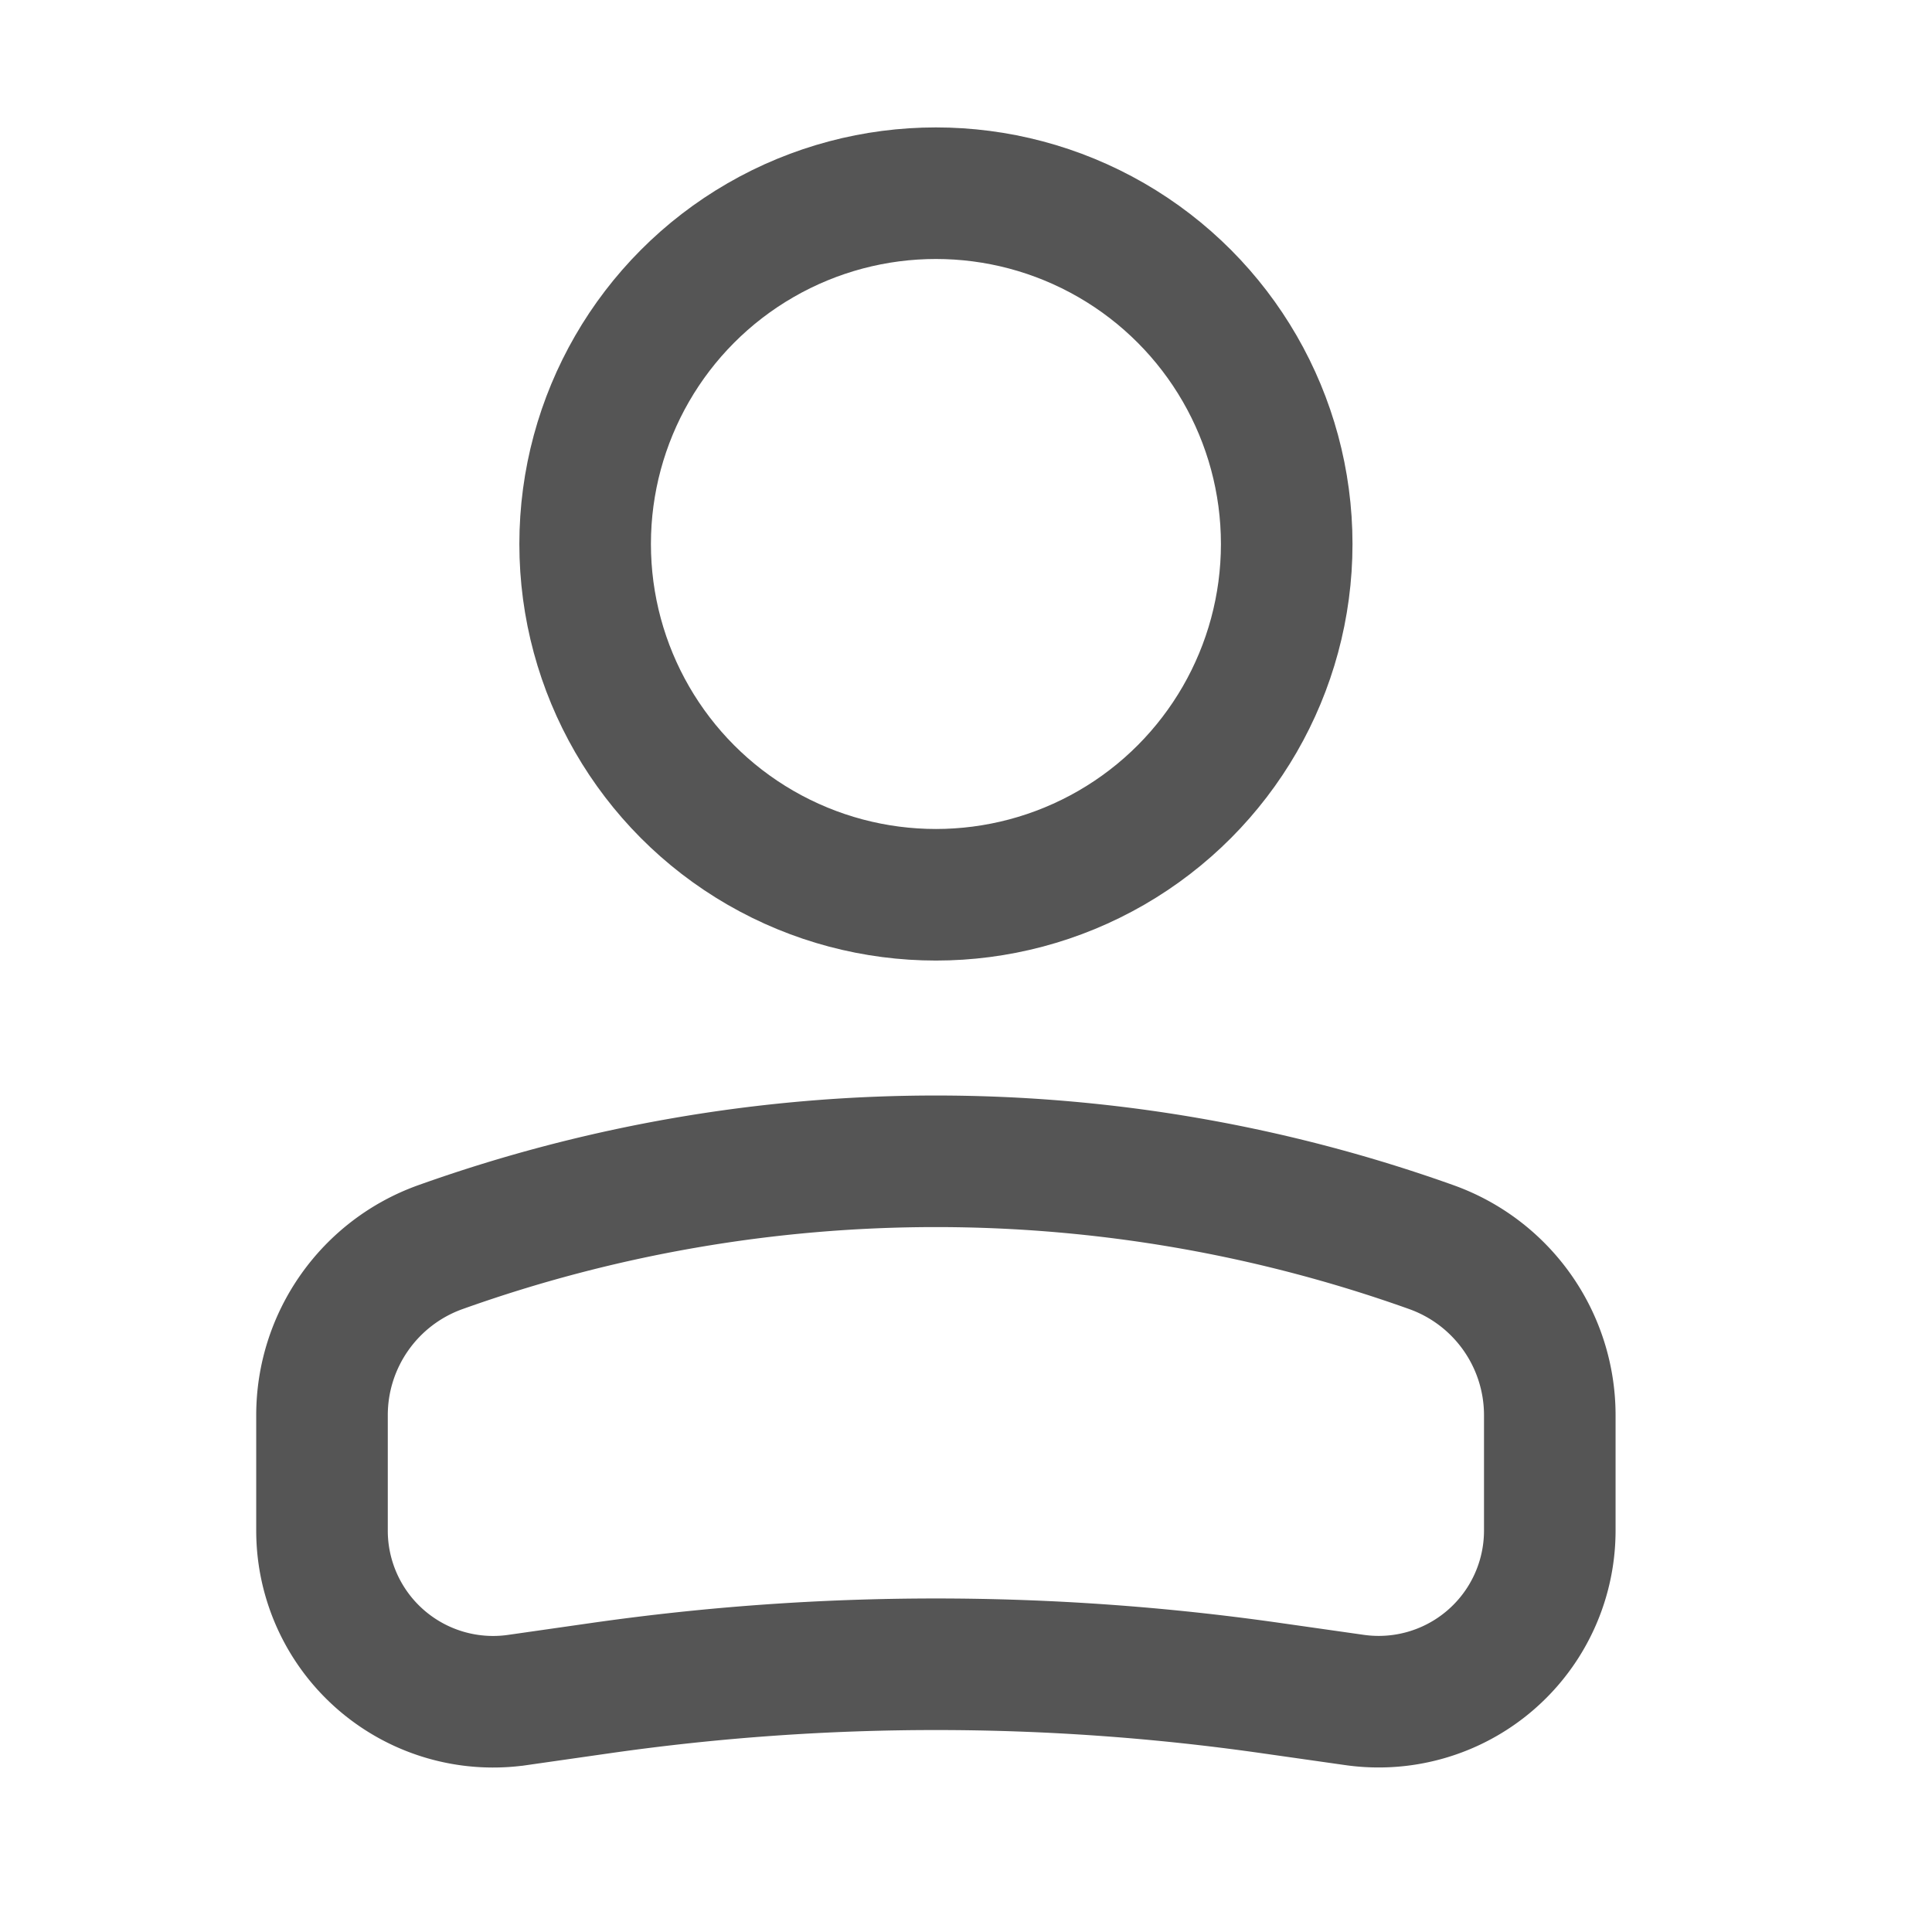
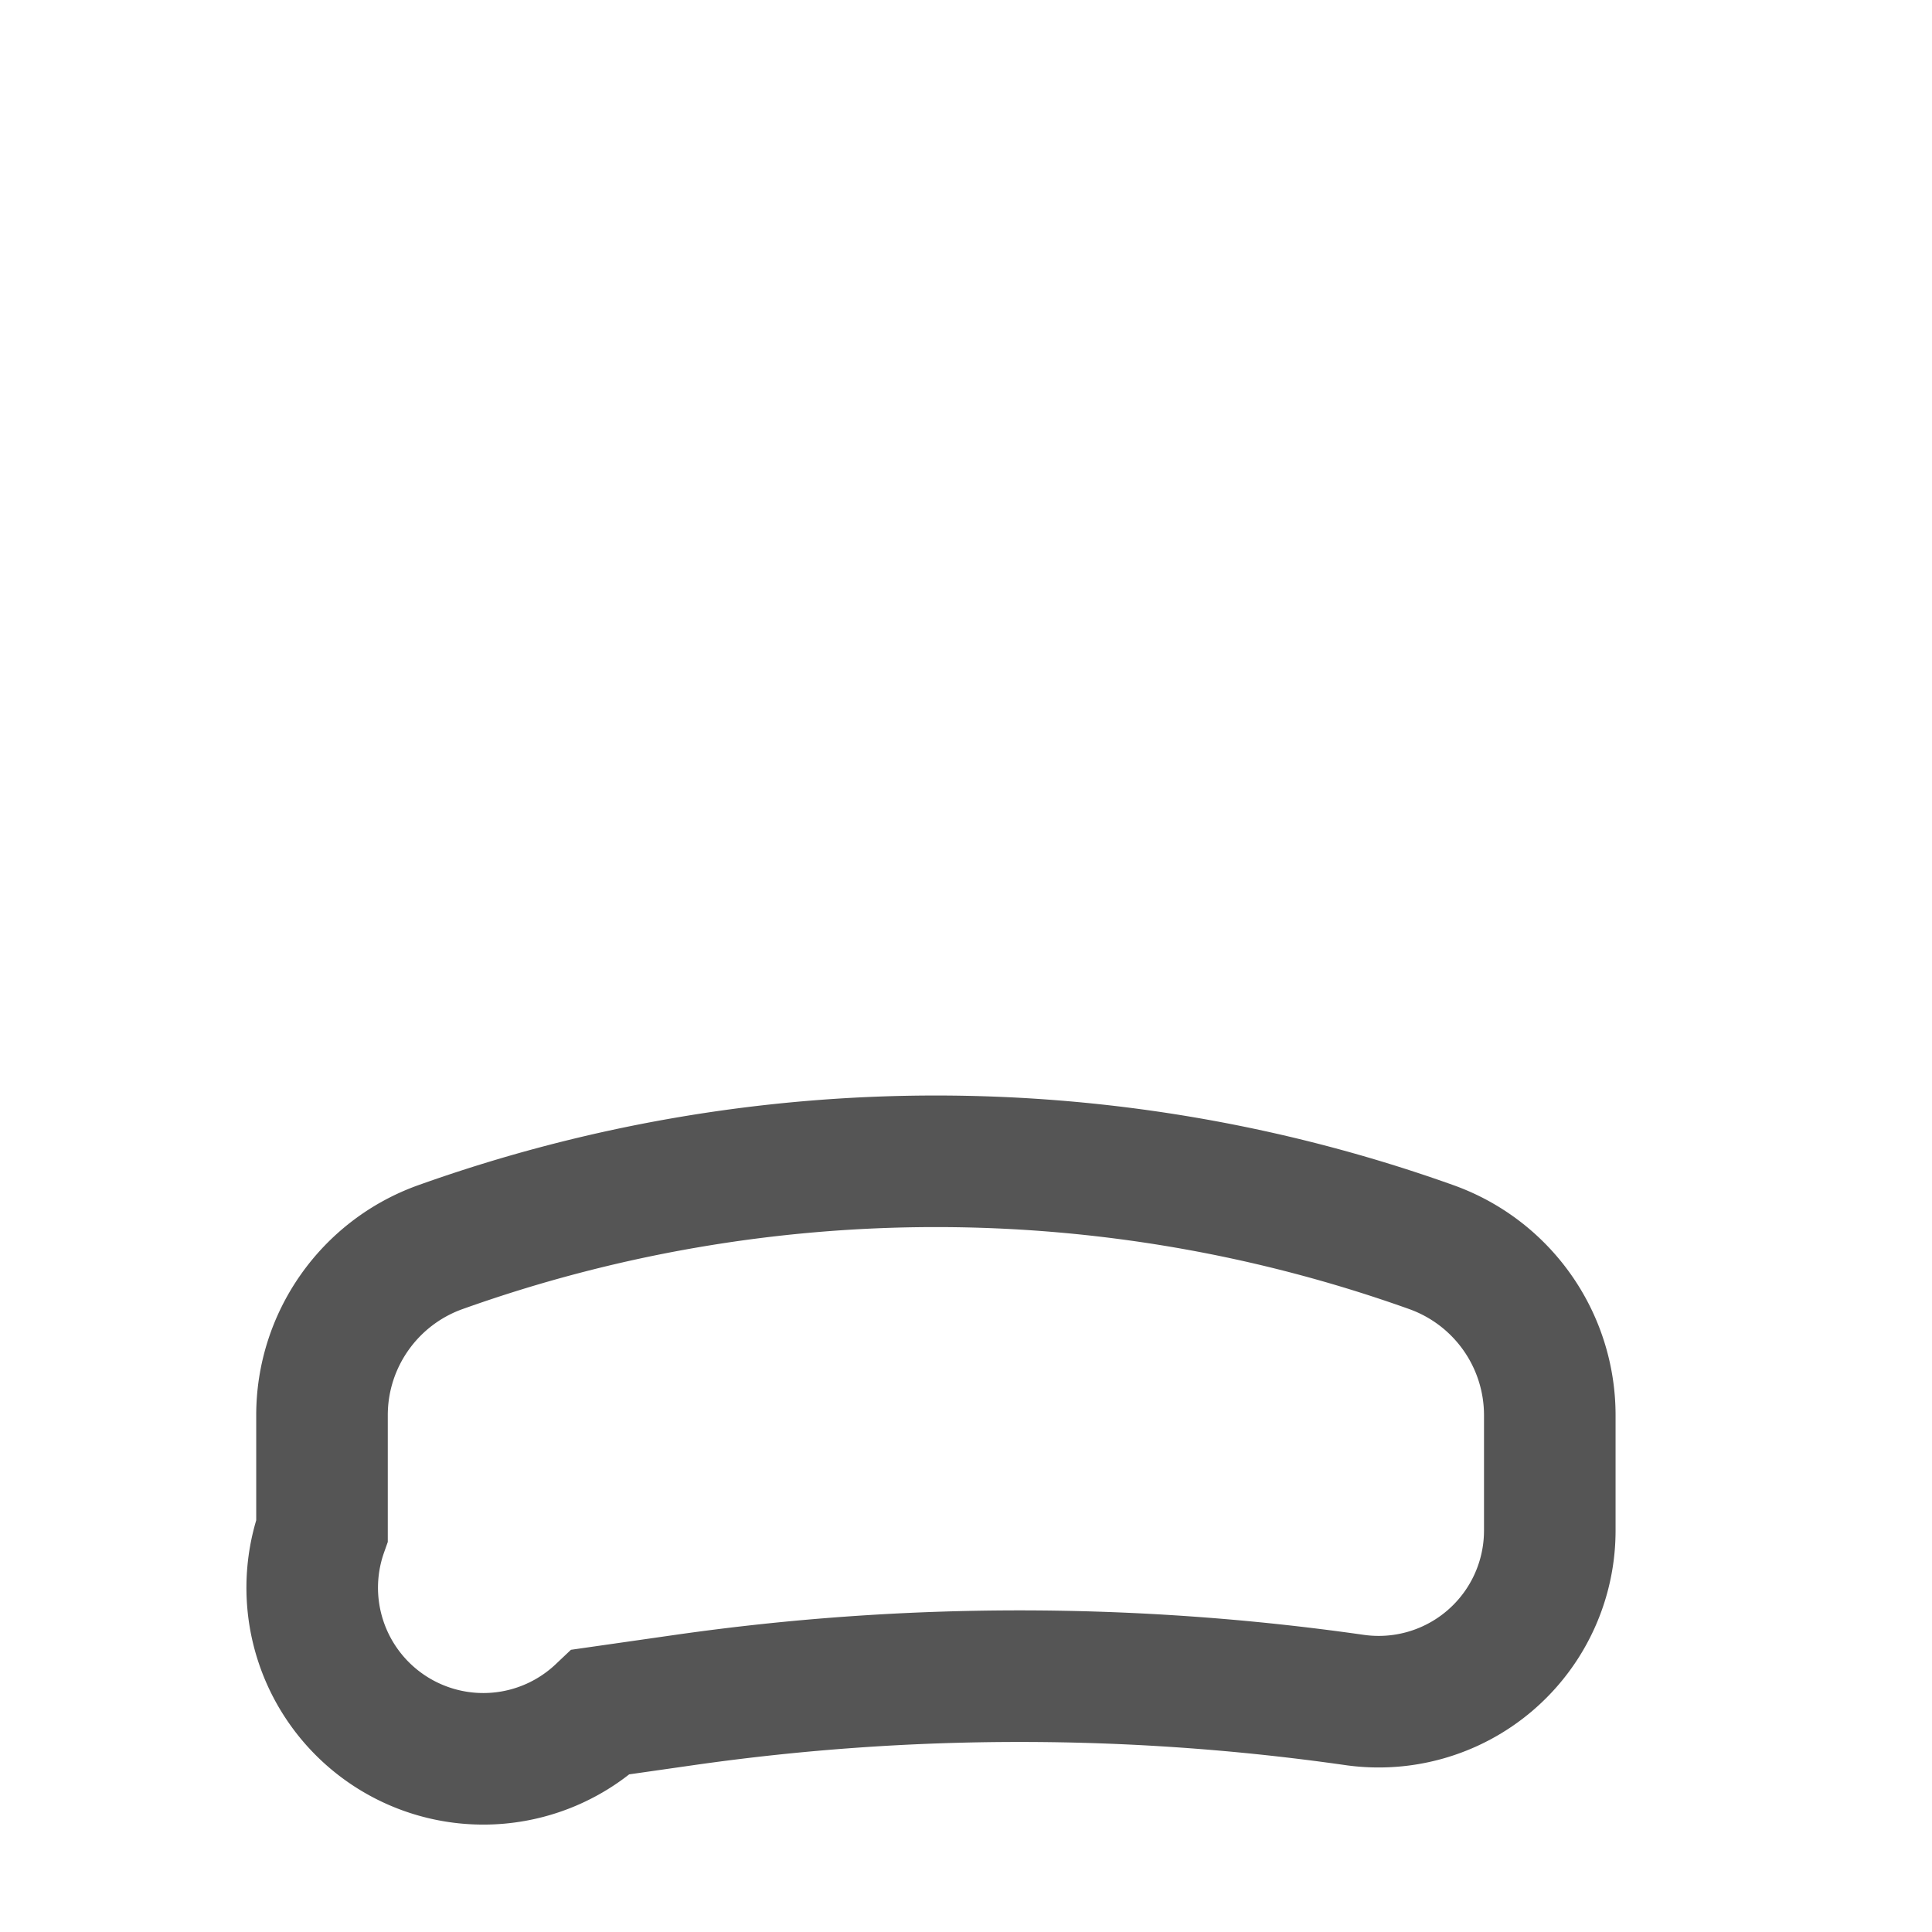
<svg xmlns="http://www.w3.org/2000/svg" width="30" height="30" fill="none">
-   <circle cx="5.447" cy="5.447" r="5.447" stroke="#555" stroke-width="2.043" transform="matrix(-1 0 0 1 19.98 3)" />
-   <path stroke="#555" stroke-width="2.043" d="M5 21.976c0-1.172.737-2.217 1.84-2.611a22.871 22.871 0 0 1 15.385 0 2.772 2.772 0 0 1 1.84 2.61v1.792a2.657 2.657 0 0 1-3.033 2.63l-1.3-.185a36.769 36.769 0 0 0-10.4 0l-1.3.186A2.657 2.657 0 0 1 5 23.768v-1.792Z" />
+   <path stroke="#555" stroke-width="2.043" d="M5 21.976c0-1.172.737-2.217 1.84-2.611a22.871 22.871 0 0 1 15.385 0 2.772 2.772 0 0 1 1.84 2.61v1.792a2.657 2.657 0 0 1-3.033 2.63a36.769 36.769 0 0 0-10.4 0l-1.3.186A2.657 2.657 0 0 1 5 23.768v-1.792Z" />
</svg>